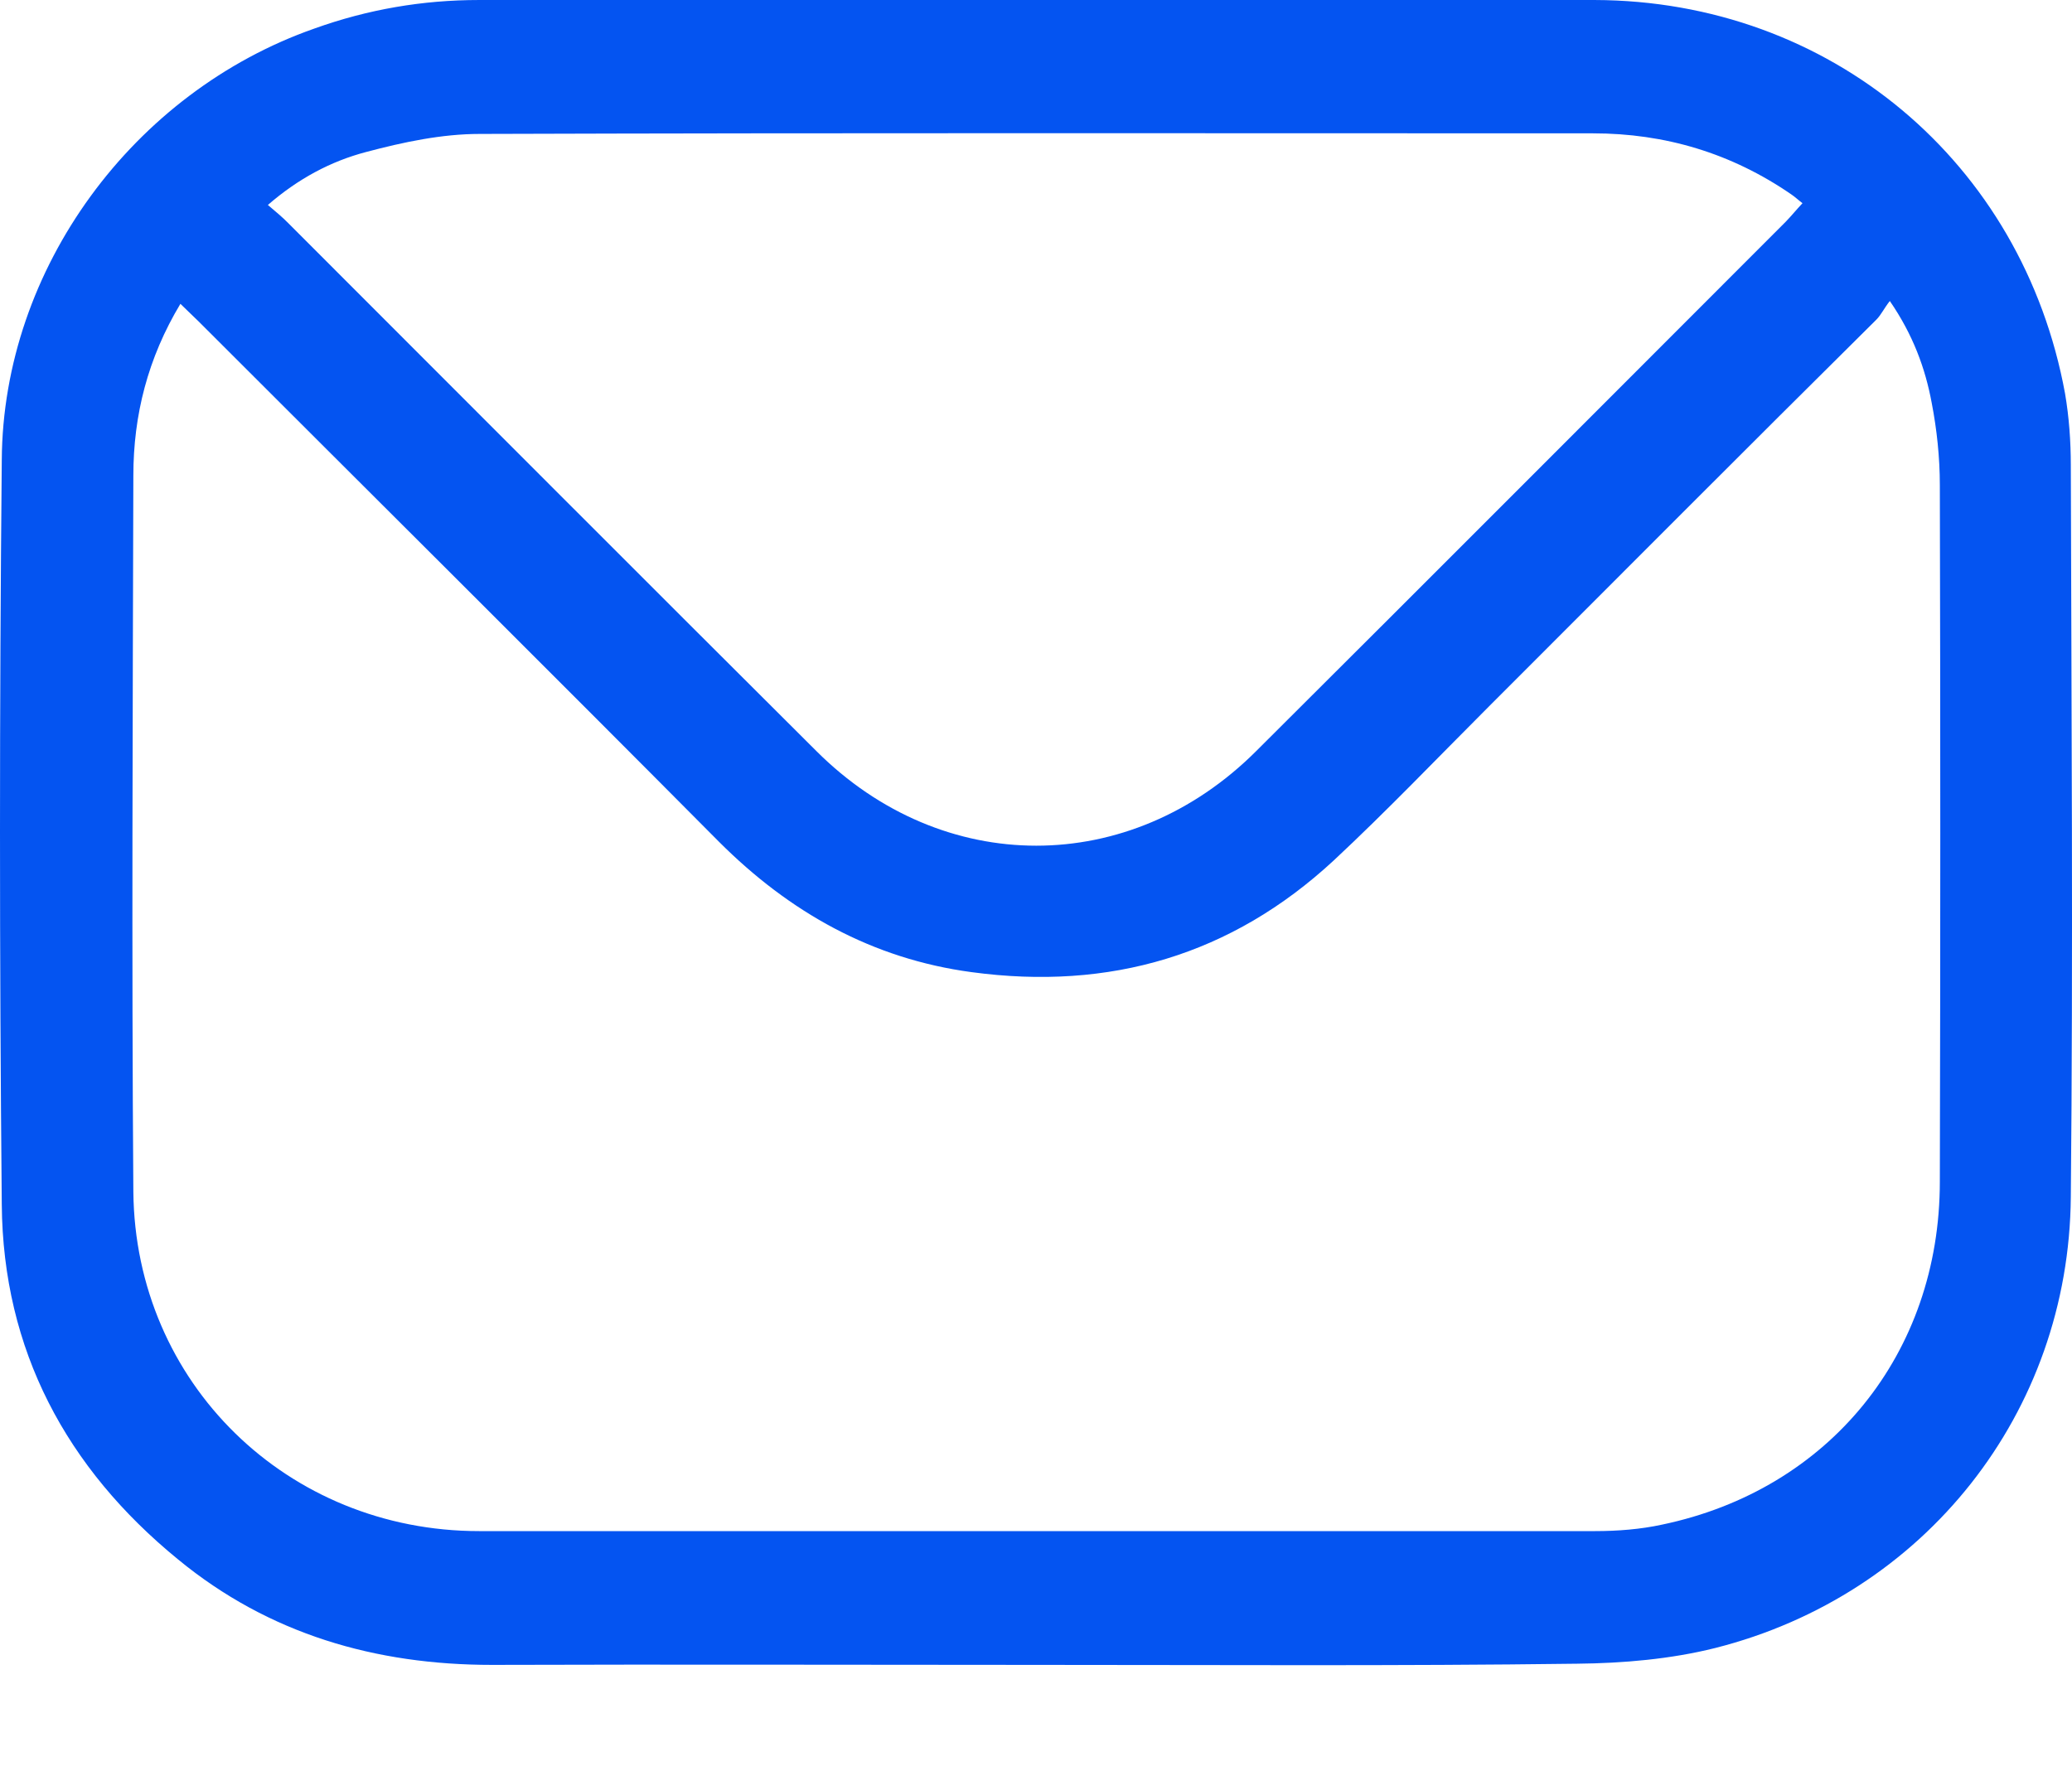
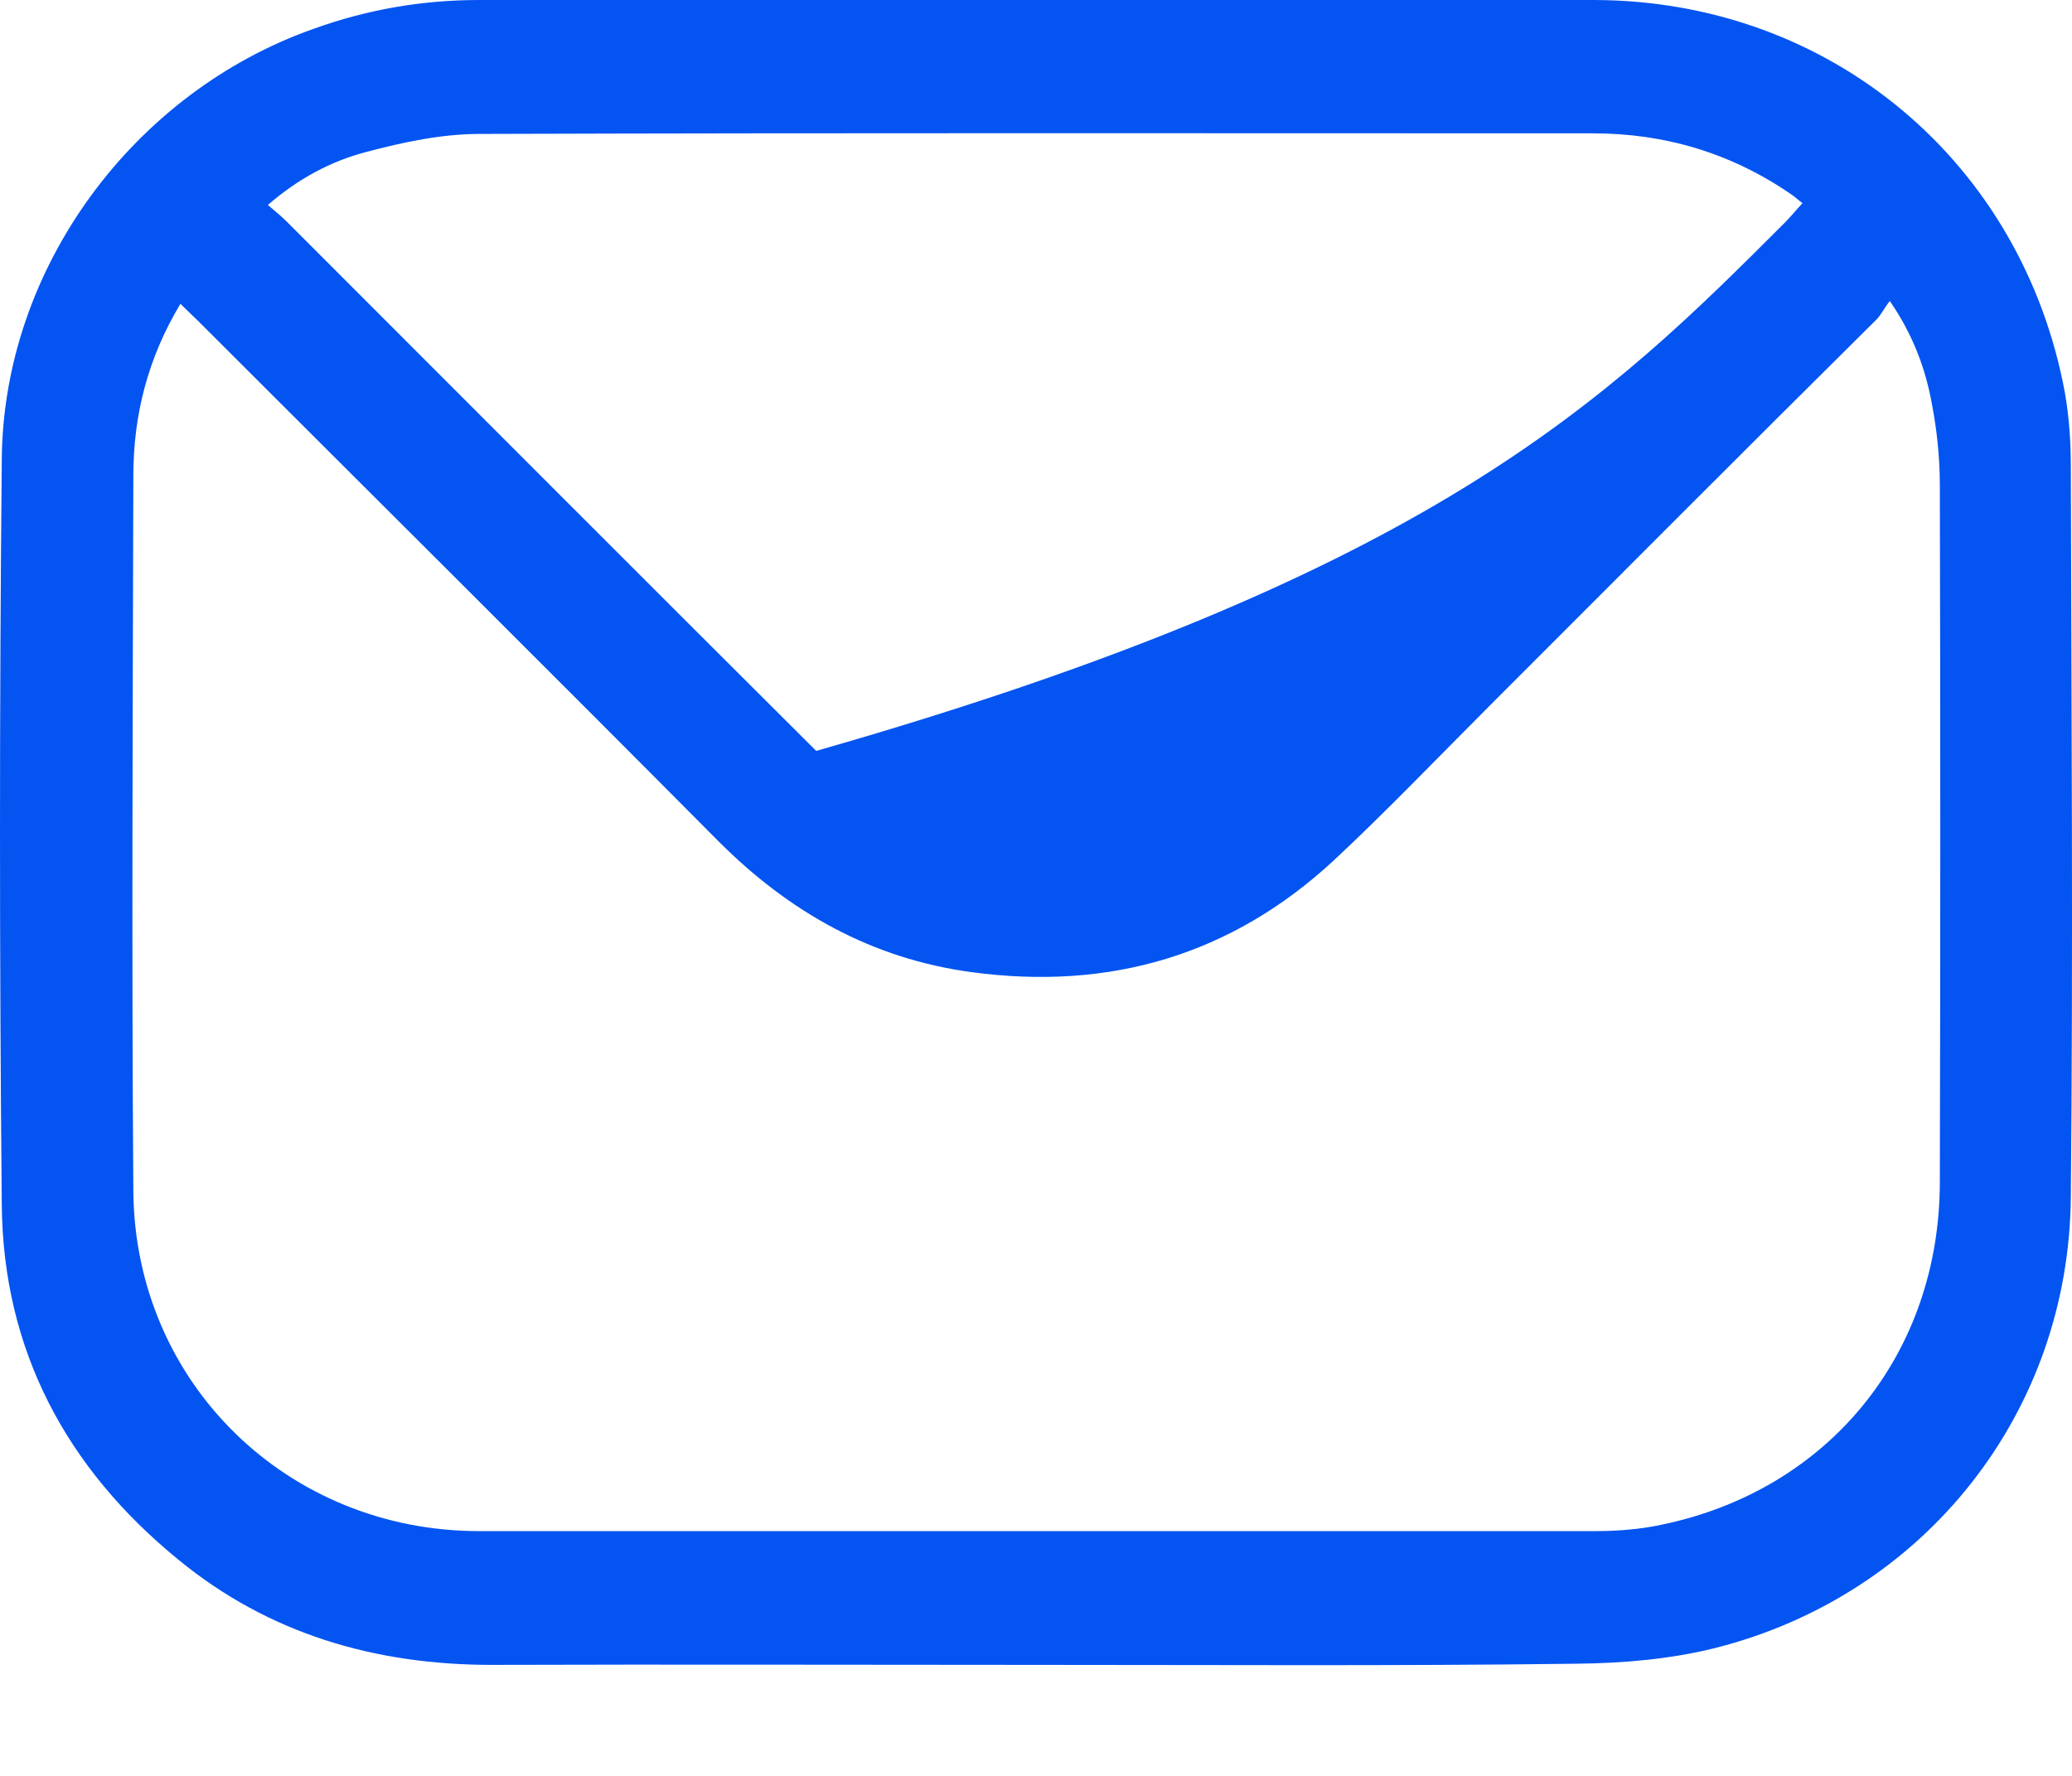
<svg xmlns="http://www.w3.org/2000/svg" width="14" height="12" viewBox="0 0 14 12" fill="none">
-   <path d="M6.998 11.25C5.775 11.25 4.547 11.246 3.324 11.25C2.537 11.25 1.817 11.042 1.204 10.538C0.448 9.921 0.02 9.122 0.012 8.139C-0.004 6.463 -0.004 4.783 0.012 3.108C0.02 1.813 0.901 0.622 2.124 0.193C2.486 0.063 2.856 3.93219e-05 3.237 3.93219e-05C5.751 3.93219e-05 8.265 -0.004 10.774 3.93219e-05C12.364 0.004 13.666 1.094 13.953 2.659C13.98 2.817 13.992 2.982 13.992 3.143C13.996 4.791 14.008 6.439 13.992 8.088C13.98 9.547 13.005 10.778 11.589 11.136C11.29 11.211 10.967 11.239 10.656 11.242C9.437 11.258 8.217 11.25 6.998 11.25ZM1.219 2.053C0.999 2.419 0.901 2.805 0.901 3.214C0.897 4.827 0.889 6.439 0.901 8.052C0.913 9.346 1.943 10.346 3.237 10.346C5.751 10.346 8.265 10.346 10.778 10.346C10.928 10.346 11.085 10.334 11.231 10.302C12.36 10.066 13.107 9.146 13.107 7.985C13.111 6.416 13.111 4.846 13.107 3.277C13.107 3.092 13.087 2.903 13.052 2.722C13.009 2.49 12.926 2.262 12.769 2.034C12.729 2.085 12.71 2.128 12.678 2.16C11.801 3.029 10.932 3.902 10.058 4.776C9.712 5.122 9.37 5.48 9.012 5.814C8.32 6.455 7.498 6.695 6.565 6.569C5.893 6.479 5.334 6.164 4.858 5.688C3.69 4.512 2.514 3.344 1.341 2.171C1.306 2.136 1.267 2.101 1.219 2.053ZM12.179 1.373C12.147 1.349 12.128 1.33 12.104 1.314C11.699 1.035 11.25 0.901 10.763 0.901C8.257 0.901 5.747 0.897 3.241 0.905C2.986 0.905 2.726 0.96 2.474 1.027C2.234 1.09 2.014 1.208 1.81 1.385C1.865 1.432 1.908 1.467 1.947 1.507C3.135 2.695 4.323 3.887 5.515 5.074C6.369 5.928 7.635 5.928 8.489 5.074C9.685 3.883 10.873 2.691 12.065 1.499C12.104 1.459 12.135 1.42 12.179 1.373Z" fill="#0454F1" />
+   <path d="M6.998 11.25C5.775 11.25 4.547 11.246 3.324 11.25C2.537 11.25 1.817 11.042 1.204 10.538C0.448 9.921 0.02 9.122 0.012 8.139C-0.004 6.463 -0.004 4.783 0.012 3.108C0.02 1.813 0.901 0.622 2.124 0.193C2.486 0.063 2.856 3.93219e-05 3.237 3.93219e-05C5.751 3.93219e-05 8.265 -0.004 10.774 3.93219e-05C12.364 0.004 13.666 1.094 13.953 2.659C13.98 2.817 13.992 2.982 13.992 3.143C13.996 4.791 14.008 6.439 13.992 8.088C13.98 9.547 13.005 10.778 11.589 11.136C11.29 11.211 10.967 11.239 10.656 11.242C9.437 11.258 8.217 11.25 6.998 11.25ZM1.219 2.053C0.999 2.419 0.901 2.805 0.901 3.214C0.897 4.827 0.889 6.439 0.901 8.052C0.913 9.346 1.943 10.346 3.237 10.346C5.751 10.346 8.265 10.346 10.778 10.346C10.928 10.346 11.085 10.334 11.231 10.302C12.36 10.066 13.107 9.146 13.107 7.985C13.111 6.416 13.111 4.846 13.107 3.277C13.107 3.092 13.087 2.903 13.052 2.722C13.009 2.49 12.926 2.262 12.769 2.034C12.729 2.085 12.71 2.128 12.678 2.16C11.801 3.029 10.932 3.902 10.058 4.776C9.712 5.122 9.37 5.48 9.012 5.814C8.32 6.455 7.498 6.695 6.565 6.569C5.893 6.479 5.334 6.164 4.858 5.688C3.69 4.512 2.514 3.344 1.341 2.171C1.306 2.136 1.267 2.101 1.219 2.053ZM12.179 1.373C12.147 1.349 12.128 1.33 12.104 1.314C11.699 1.035 11.25 0.901 10.763 0.901C8.257 0.901 5.747 0.897 3.241 0.905C2.986 0.905 2.726 0.96 2.474 1.027C2.234 1.09 2.014 1.208 1.81 1.385C1.865 1.432 1.908 1.467 1.947 1.507C3.135 2.695 4.323 3.887 5.515 5.074C9.685 3.883 10.873 2.691 12.065 1.499C12.104 1.459 12.135 1.42 12.179 1.373Z" fill="#0454F1" />
</svg>